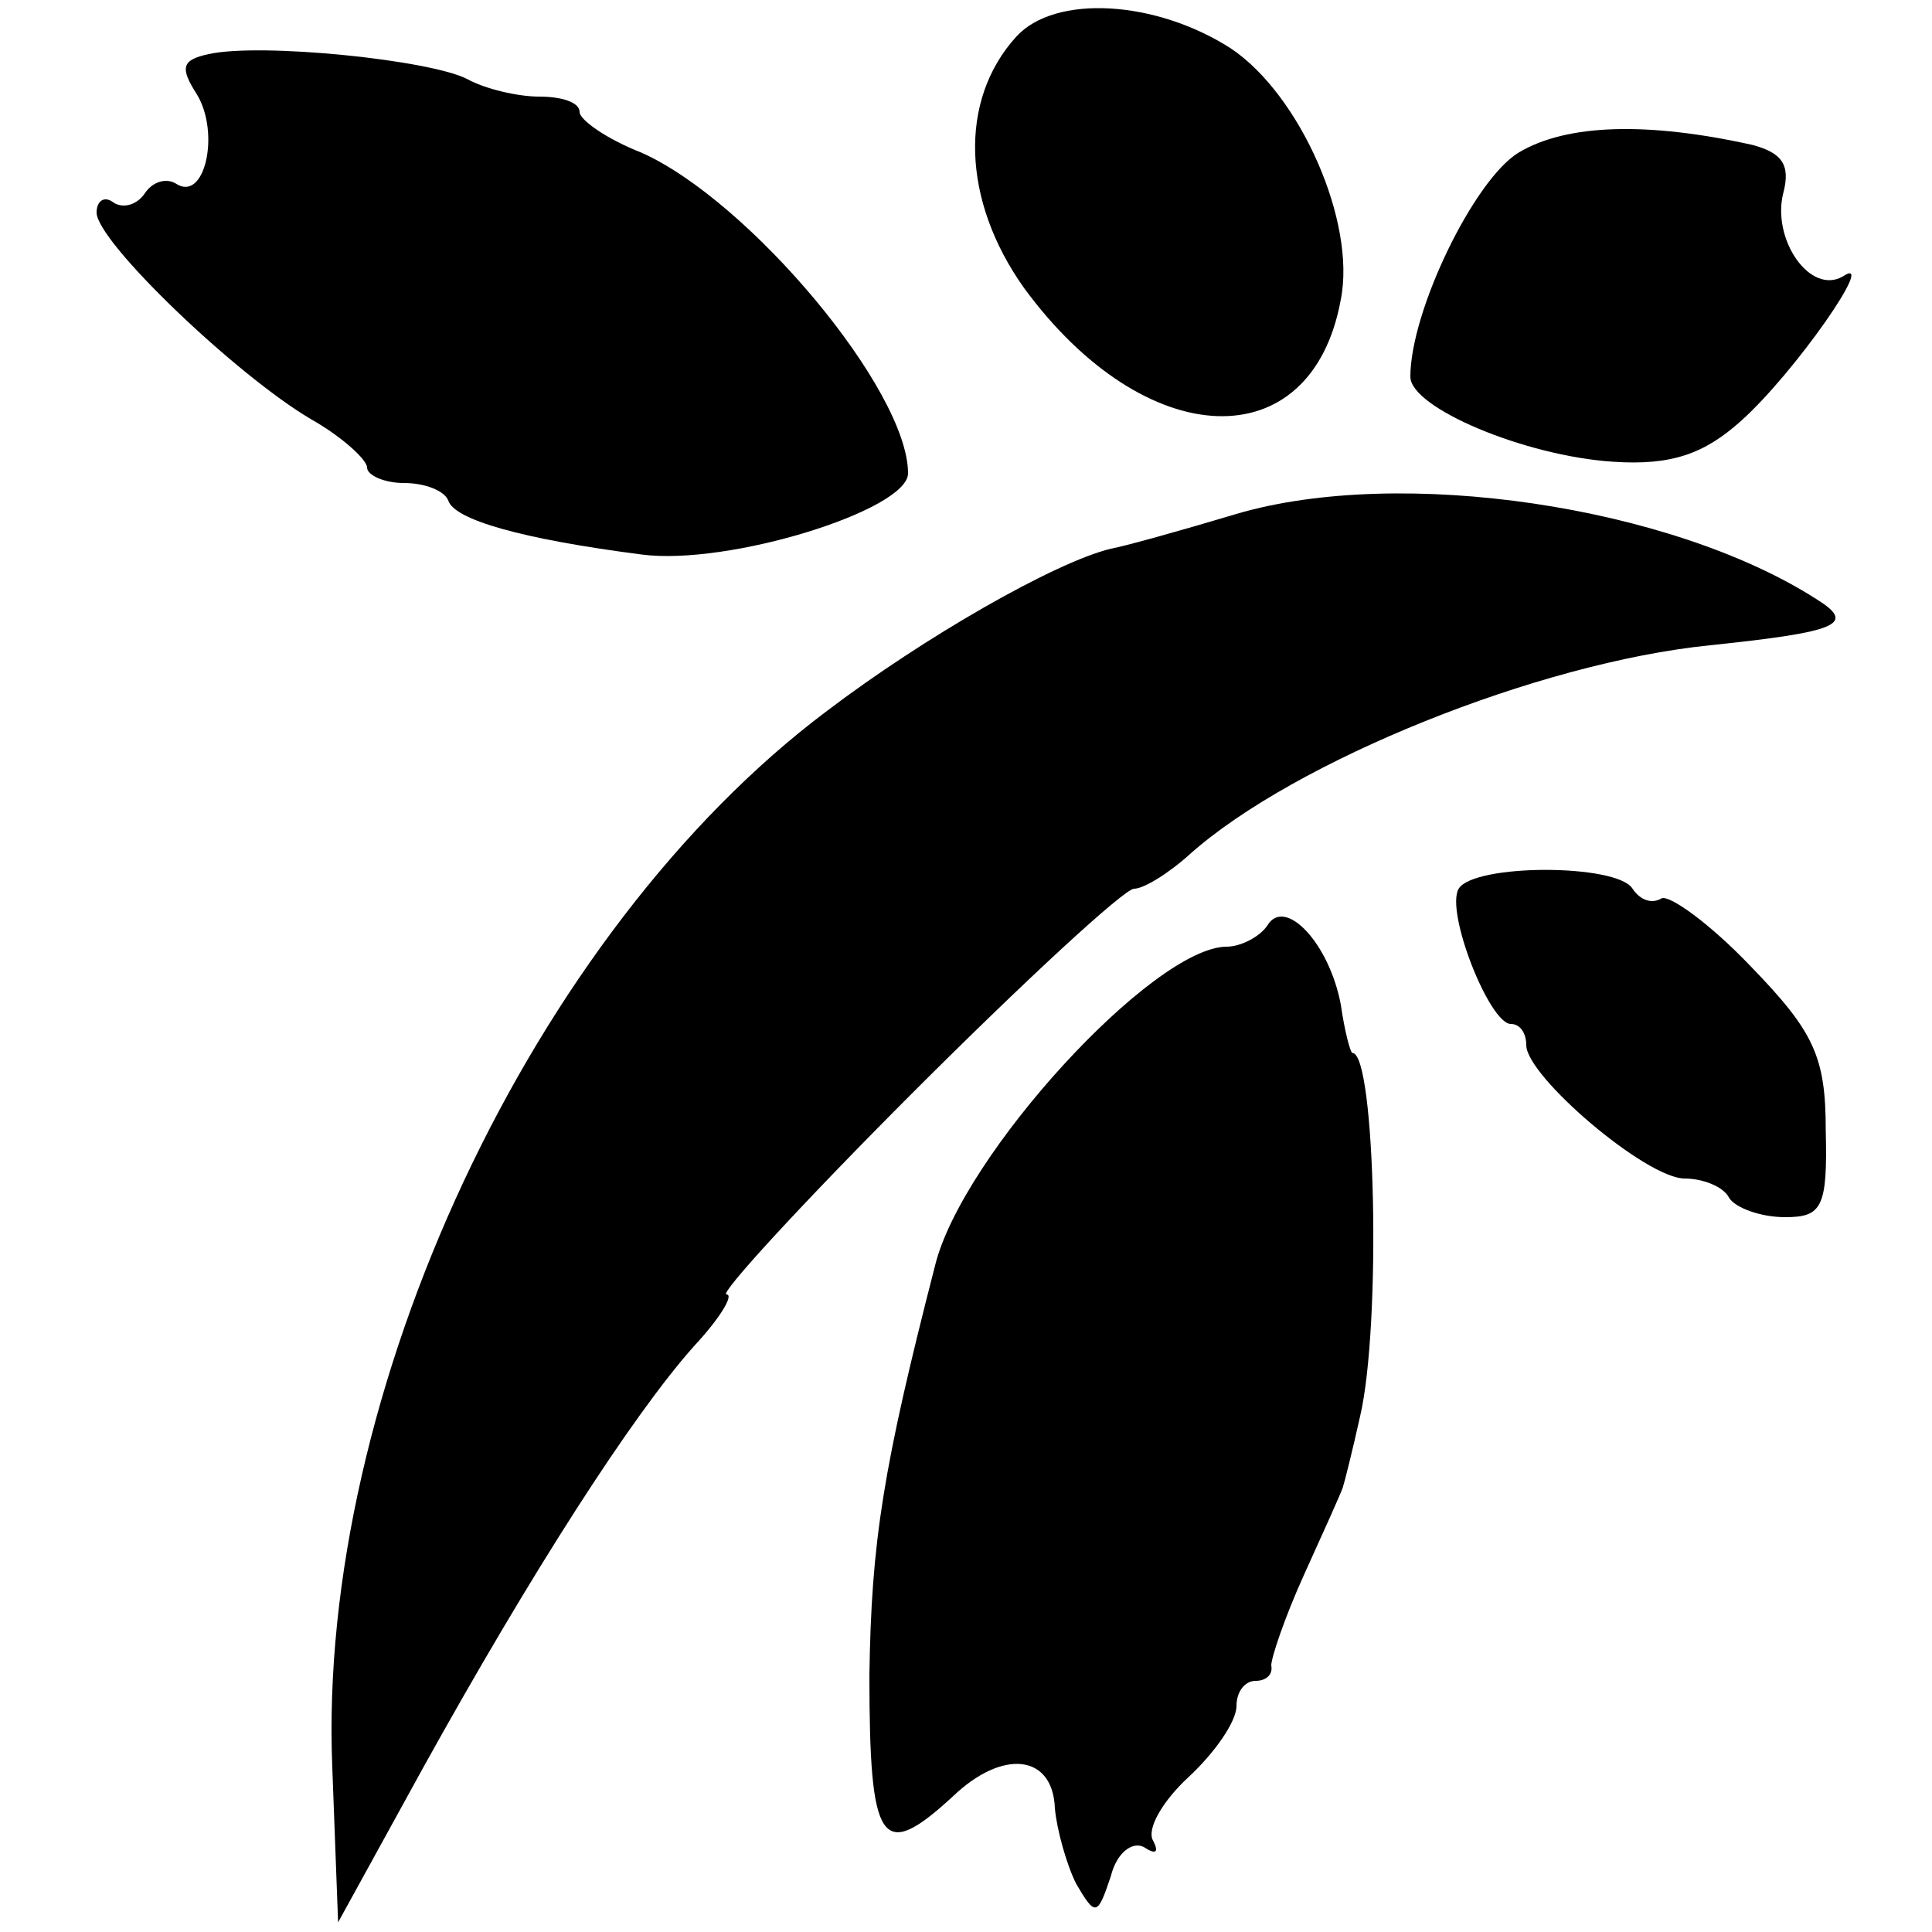
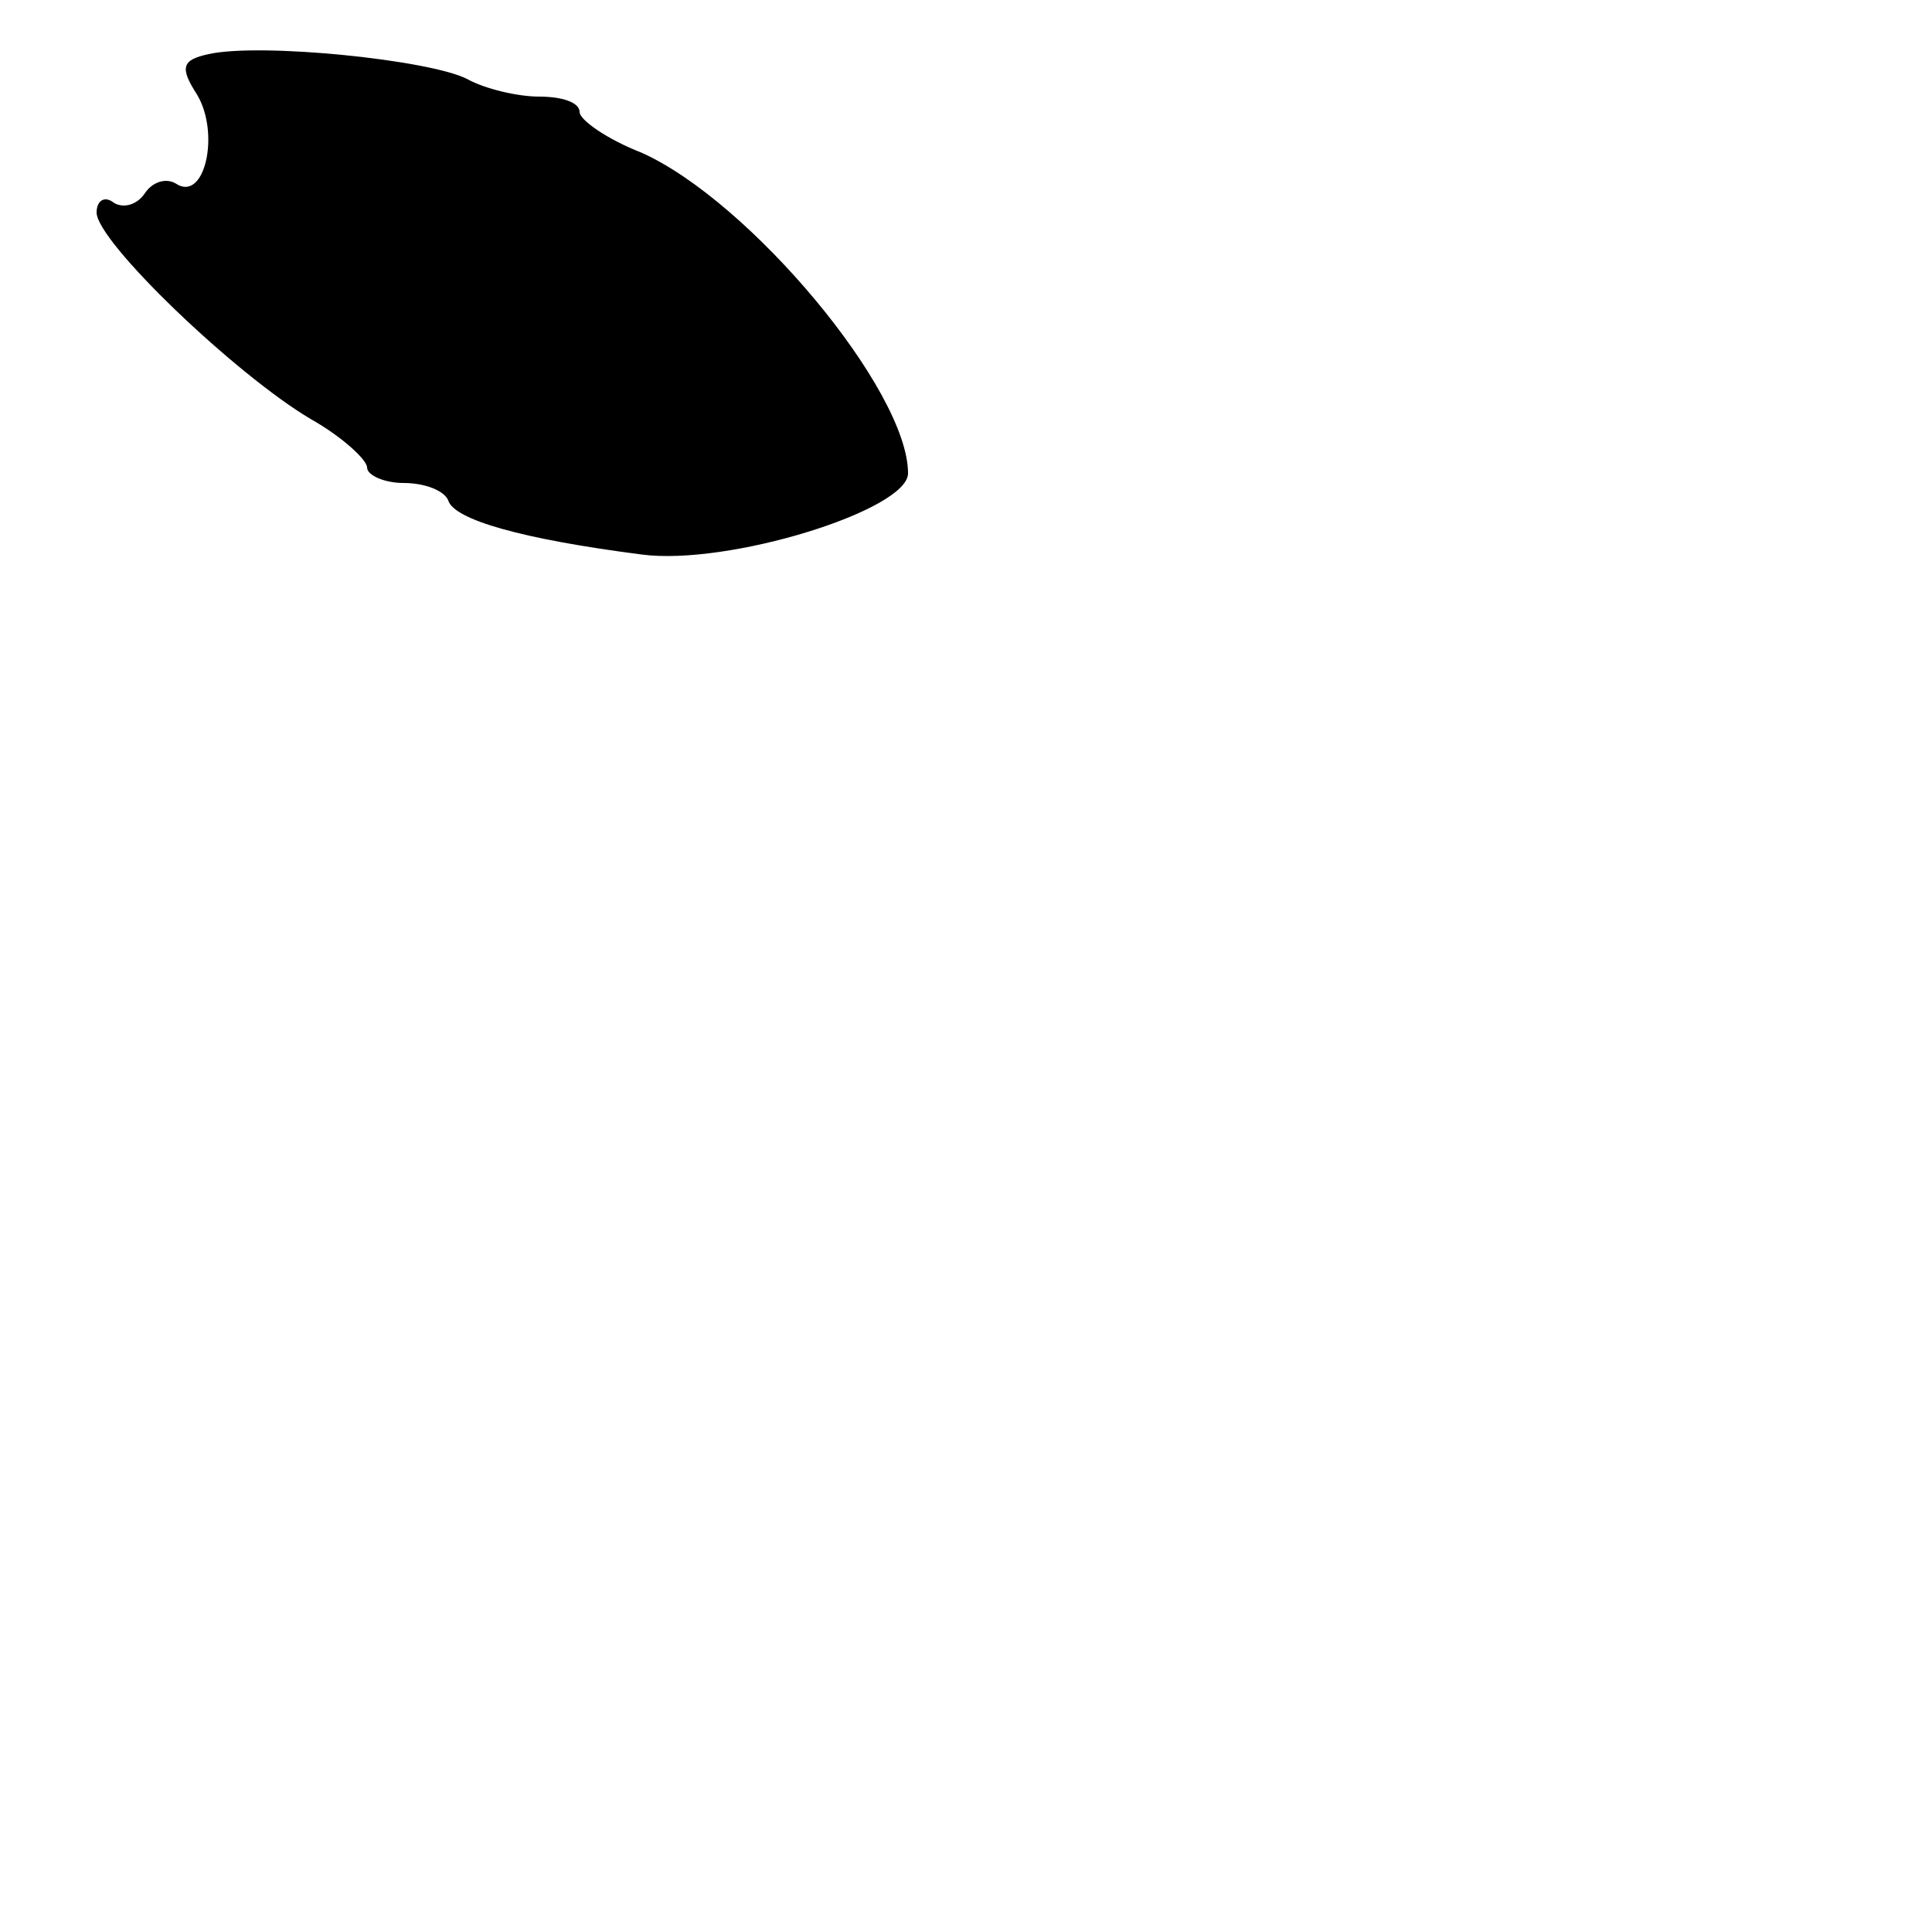
<svg xmlns="http://www.w3.org/2000/svg" version="1.0" width="100pt" height="100pt" viewBox="0 0 100 100" preserveAspectRatio="xMidYMid meet">
  <g transform="translate(0,100) scale(0.1,-0.1)" fill="#000000" stroke="none">
-     <path d="M526 981 c-30 -33 -28 -85 4 -130 63 -86 149 -89 164 -6 8 40 -21 106 -57 130 -39 25 -91 28 -111 6z" />
    <path d="M108 972 c-14 -3 -15 -7 -6 -21 12 -20 4 -56 -11 -46 -5 3 -12 1 -16 -5 -4 -6 -11 -8 -16 -5 -5 4 -9 1 -9 -5 0 -15 72 -84 111 -107 16 -9 29 -21 29 -25 0 -4 9 -8 19 -8 11 0 21 -4 23 -9 3 -10 38 -20 100 -28 45 -6 138 23 138 42 0 43 -82 141 -138 166 -18 7 -32 17 -32 21 0 5 -9 8 -21 8 -11 0 -28 4 -37 9 -19 10 -107 19 -134 13z" />
-     <path d="M786 921 c-23 -14 -56 -82 -56 -116 0 -16 59 -41 105 -44 30 -2 47 4 66 21 28 25 71 87 53 75 -17 -10 -37 19 -31 43 4 15 -1 21 -16 25 -54 12 -96 11 -121 -4z" />
-     <path d="M640 734 c-30 -9 -59 -17 -65 -18 -29 -7 -97 -46 -147 -84 -152 -114 -264 -353 -256 -547 l3 -80 44 80 c56 101 108 182 140 218 14 15 21 27 17 27 -4 0 39 47 97 105 58 58 109 105 114 105 5 0 18 8 29 18 54 48 180 99 269 108 67 7 76 11 55 24 -75 48 -215 69 -300 44z" />
-     <path d="M755 540 c-7 -12 16 -70 27 -70 5 0 8 -5 8 -11 0 -16 62 -69 82 -69 9 0 20 -4 23 -10 3 -5 16 -10 29 -10 19 0 22 5 21 45 0 38 -6 51 -39 85 -21 22 -42 37 -46 35 -5 -3 -11 -1 -15 5 -8 13 -82 13 -90 0z" />
-     <path d="M656 521 c-4 -6 -14 -11 -21 -11 -38 0 -137 -108 -151 -165 -27 -105 -33 -143 -34 -212 0 -88 6 -97 43 -63 26 25 52 22 53 -6 1 -11 6 -29 11 -39 10 -17 11 -17 18 4 3 12 11 18 17 15 6 -4 8 -3 5 3 -4 6 5 21 18 33 14 13 25 29 25 37 0 7 4 13 10 13 5 0 9 3 8 8 0 4 7 25 17 47 10 22 19 42 20 45 1 3 5 19 9 37 11 47 8 188 -4 188 -1 0 -4 11 -6 25 -6 32 -29 56 -38 41z" />
  </g>
</svg>